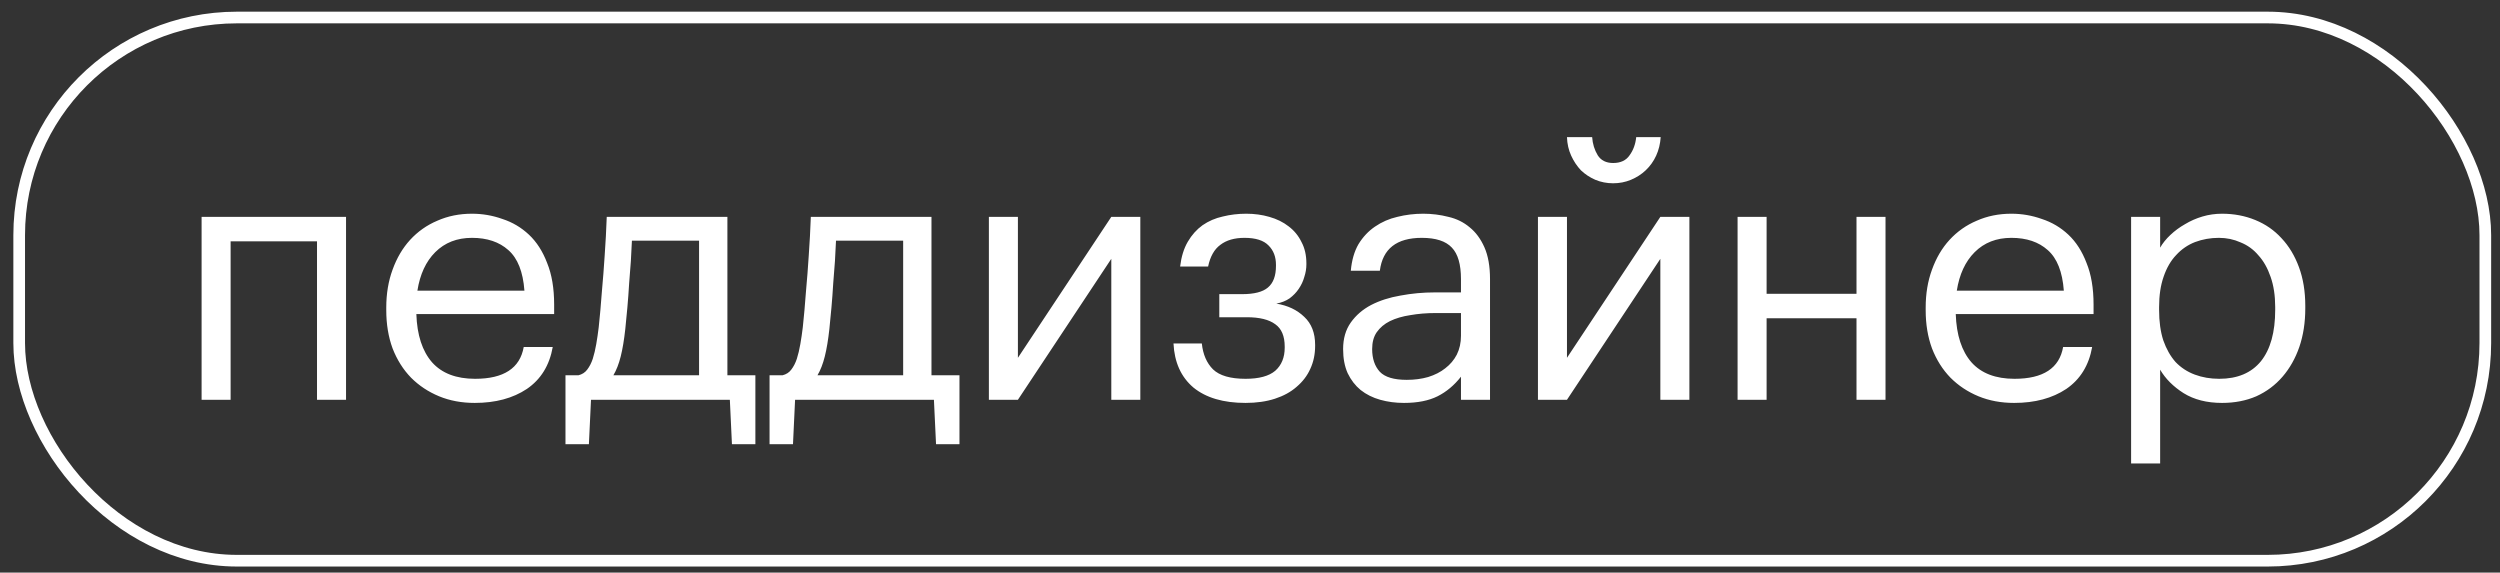
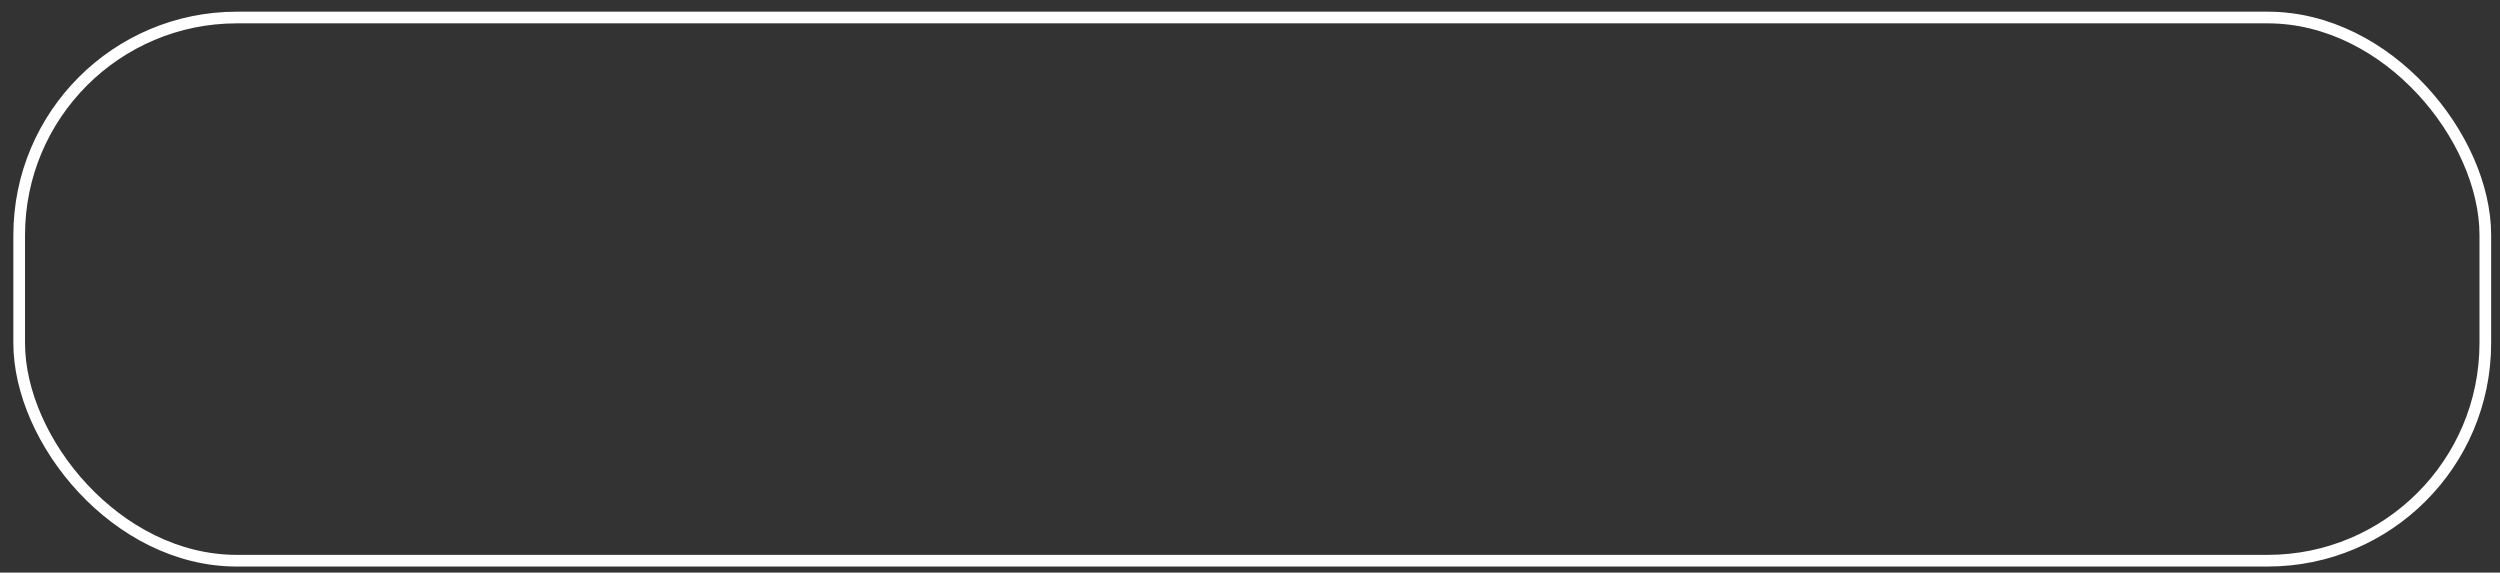
<svg xmlns="http://www.w3.org/2000/svg" width="179" height="41" viewBox="0 0 179 41" fill="none">
  <rect x="0" y="0" width="179" height="41" fill="#333333" stroke="none" />
  <rect x="1.374" y="1.254" width="176.575" height="38.892" rx="15.583" stroke="white" stroke-width="0.835" />
-   <path d="M22.698 17.28H16.512V28.624H14.434V15.527H24.776V28.624H22.698V17.28ZM33.993 28.849C33.058 28.849 32.206 28.691 31.439 28.374C30.671 28.056 30.003 27.614 29.435 27.046C28.868 26.462 28.425 25.761 28.108 24.943C27.808 24.125 27.657 23.215 27.657 22.213V22.013C27.657 21.028 27.808 20.127 28.108 19.308C28.409 18.474 28.826 17.764 29.36 17.18C29.911 16.579 30.562 16.12 31.313 15.803C32.065 15.469 32.891 15.302 33.792 15.302C34.544 15.302 35.27 15.427 35.971 15.678C36.689 15.911 37.323 16.287 37.874 16.804C38.425 17.322 38.859 17.998 39.176 18.833C39.51 19.651 39.677 20.644 39.677 21.813V22.489H29.811C29.861 23.991 30.237 25.143 30.938 25.945C31.639 26.729 32.666 27.122 34.018 27.122C36.071 27.122 37.232 26.362 37.499 24.843H39.577C39.343 26.162 38.726 27.163 37.724 27.848C36.722 28.515 35.479 28.849 33.993 28.849ZM37.549 20.811C37.449 19.459 37.065 18.491 36.397 17.906C35.746 17.322 34.878 17.03 33.792 17.03C32.724 17.03 31.848 17.372 31.163 18.056C30.495 18.724 30.07 19.642 29.886 20.811H37.549ZM44.77 23.566C44.686 24.334 44.578 24.985 44.444 25.519C44.311 26.053 44.135 26.504 43.918 26.871H50.053V17.23H45.245C45.229 17.664 45.204 18.148 45.17 18.683C45.137 19.2 45.095 19.743 45.045 20.31C45.012 20.878 44.97 21.445 44.92 22.013C44.87 22.564 44.82 23.081 44.77 23.566ZM42.165 31.804H40.488V26.871H41.414C41.681 26.804 41.89 26.671 42.04 26.47C42.207 26.253 42.341 25.995 42.441 25.694C42.541 25.377 42.624 25.026 42.691 24.642C42.758 24.258 42.816 23.858 42.867 23.44C42.95 22.672 43.025 21.829 43.092 20.911C43.175 19.993 43.242 19.133 43.292 18.332C43.359 17.397 43.409 16.462 43.443 15.527H52.082V26.871H54.085V31.804H52.407L52.257 28.624H42.316L42.165 31.804ZM59.382 23.566C59.298 24.334 59.19 24.985 59.056 25.519C58.923 26.053 58.748 26.504 58.531 26.871H64.666V17.23H59.858C59.841 17.664 59.816 18.148 59.783 18.683C59.749 19.2 59.708 19.743 59.657 20.31C59.624 20.878 59.582 21.445 59.532 22.013C59.482 22.564 59.432 23.081 59.382 23.566ZM56.778 31.804H55.1V26.871H56.026C56.294 26.804 56.502 26.671 56.652 26.47C56.819 26.253 56.953 25.995 57.053 25.694C57.153 25.377 57.237 25.026 57.303 24.642C57.37 24.258 57.429 23.858 57.479 23.44C57.562 22.672 57.637 21.829 57.704 20.911C57.788 19.993 57.854 19.133 57.904 18.332C57.971 17.397 58.021 16.462 58.055 15.527H66.694V26.871H68.698V31.804H67.02L66.869 28.624H56.928L56.778 31.804ZM70.804 28.624V15.527H72.882V25.619L79.569 15.527H81.647V28.624H79.569V18.532L72.882 28.624H70.804ZM93.537 18.933C93.537 19.233 93.487 19.534 93.387 19.834C93.304 20.135 93.17 20.419 92.987 20.686C92.82 20.936 92.603 21.162 92.335 21.362C92.068 21.546 91.751 21.671 91.384 21.738C92.202 21.871 92.87 22.188 93.387 22.689C93.905 23.173 94.163 23.841 94.163 24.692V24.768C94.163 25.369 94.047 25.919 93.813 26.42C93.596 26.904 93.27 27.33 92.836 27.698C92.419 28.065 91.901 28.349 91.284 28.549C90.666 28.749 89.965 28.849 89.18 28.849C87.594 28.849 86.35 28.482 85.449 27.748C84.564 26.996 84.088 25.945 84.022 24.592H86.05C86.133 25.377 86.4 25.995 86.851 26.445C87.319 26.896 88.095 27.122 89.18 27.122C90.148 27.122 90.858 26.93 91.309 26.546C91.76 26.145 91.985 25.594 91.985 24.893V24.818C91.985 24.066 91.76 23.532 91.309 23.215C90.858 22.881 90.182 22.714 89.28 22.714H87.302V21.061H88.93C89.798 21.061 90.416 20.903 90.783 20.586C91.167 20.268 91.359 19.751 91.359 19.033V18.958C91.359 18.39 91.183 17.931 90.833 17.581C90.482 17.213 89.906 17.03 89.105 17.03C88.387 17.03 87.811 17.197 87.377 17.531C86.943 17.848 86.651 18.365 86.501 19.083H84.497C84.581 18.382 84.764 17.789 85.048 17.305C85.332 16.821 85.683 16.429 86.1 16.128C86.534 15.828 87.018 15.619 87.552 15.502C88.087 15.369 88.646 15.302 89.23 15.302C89.815 15.302 90.365 15.377 90.883 15.527C91.417 15.678 91.876 15.903 92.26 16.203C92.661 16.504 92.97 16.88 93.187 17.33C93.421 17.764 93.537 18.273 93.537 18.858V18.933ZM100.525 28.849C99.924 28.849 99.356 28.774 98.822 28.624C98.288 28.474 97.82 28.24 97.419 27.923C97.035 27.606 96.727 27.205 96.493 26.721C96.276 26.237 96.167 25.661 96.167 24.993C96.167 24.242 96.351 23.607 96.718 23.09C97.086 22.572 97.57 22.155 98.171 21.838C98.788 21.52 99.49 21.295 100.274 21.162C101.076 21.011 101.894 20.936 102.728 20.936H104.606V19.985C104.606 18.933 104.389 18.182 103.955 17.731C103.521 17.264 102.803 17.03 101.802 17.03C99.999 17.03 98.997 17.814 98.797 19.384H96.718C96.785 18.632 96.969 17.998 97.269 17.48C97.586 16.963 97.979 16.546 98.446 16.228C98.93 15.895 99.465 15.661 100.049 15.527C100.65 15.377 101.268 15.302 101.902 15.302C102.52 15.302 103.121 15.377 103.705 15.527C104.289 15.661 104.798 15.911 105.232 16.279C105.667 16.629 106.017 17.105 106.284 17.706C106.551 18.307 106.685 19.067 106.685 19.985V28.624H104.606V26.971C104.122 27.589 103.563 28.056 102.929 28.374C102.294 28.691 101.493 28.849 100.525 28.849ZM100.725 27.197C101.276 27.197 101.785 27.13 102.253 26.996C102.737 26.846 103.146 26.637 103.48 26.37C103.83 26.103 104.106 25.778 104.306 25.394C104.506 24.993 104.606 24.542 104.606 24.041V22.414H102.803C102.152 22.414 101.543 22.464 100.975 22.564C100.424 22.647 99.94 22.789 99.523 22.99C99.122 23.19 98.805 23.457 98.571 23.791C98.354 24.108 98.246 24.509 98.246 24.993C98.246 25.677 98.43 26.22 98.797 26.621C99.164 27.005 99.807 27.197 100.725 27.197ZM115.501 13.123C115.05 13.123 114.624 13.04 114.223 12.873C113.839 12.706 113.497 12.48 113.197 12.197C112.913 11.896 112.679 11.546 112.496 11.145C112.312 10.744 112.212 10.302 112.195 9.818H113.998C114.031 10.302 114.165 10.736 114.399 11.12C114.632 11.487 115 11.671 115.501 11.671C116.035 11.671 116.427 11.487 116.677 11.12C116.945 10.753 117.103 10.319 117.153 9.818H118.906C118.873 10.302 118.764 10.744 118.581 11.145C118.397 11.546 118.147 11.896 117.829 12.197C117.529 12.48 117.178 12.706 116.778 12.873C116.377 13.04 115.951 13.123 115.501 13.123ZM110.117 28.624V15.527H112.195V25.619L118.881 15.527H120.96V28.624H118.881V18.532L112.195 28.624H110.117ZM132.925 22.789H126.489V28.624H124.411V15.527H126.489V21.036H132.925V15.527H135.003V28.624H132.925V22.789ZM144.214 28.849C143.279 28.849 142.428 28.691 141.66 28.374C140.892 28.056 140.224 27.614 139.657 27.046C139.089 26.462 138.647 25.761 138.33 24.943C138.029 24.125 137.879 23.215 137.879 22.213V22.013C137.879 21.028 138.029 20.127 138.33 19.308C138.63 18.474 139.047 17.764 139.582 17.18C140.133 16.579 140.784 16.12 141.535 15.803C142.286 15.469 143.112 15.302 144.014 15.302C144.765 15.302 145.491 15.427 146.193 15.678C146.91 15.911 147.545 16.287 148.096 16.804C148.647 17.322 149.081 17.998 149.398 18.833C149.732 19.651 149.899 20.644 149.899 21.813V22.489H140.032C140.082 23.991 140.458 25.143 141.159 25.945C141.86 26.729 142.887 27.122 144.239 27.122C146.293 27.122 147.453 26.362 147.72 24.843H149.799C149.565 26.162 148.947 27.163 147.946 27.848C146.944 28.515 145.7 28.849 144.214 28.849ZM147.77 20.811C147.67 19.459 147.286 18.491 146.618 17.906C145.967 17.322 145.099 17.03 144.014 17.03C142.946 17.03 142.069 17.372 141.385 18.056C140.717 18.724 140.291 19.642 140.107 20.811H147.77ZM152.587 15.527H154.666V17.731C154.849 17.414 155.091 17.113 155.392 16.829C155.709 16.529 156.06 16.27 156.444 16.053C156.828 15.819 157.245 15.636 157.696 15.502C158.146 15.369 158.614 15.302 159.098 15.302C159.949 15.302 160.742 15.452 161.477 15.753C162.212 16.053 162.838 16.487 163.355 17.055C163.889 17.622 164.307 18.315 164.607 19.133C164.908 19.951 165.058 20.869 165.058 21.888V22.088C165.058 23.09 164.916 24.008 164.632 24.843C164.348 25.661 163.948 26.37 163.43 26.971C162.913 27.572 162.287 28.04 161.552 28.374C160.818 28.691 160 28.849 159.098 28.849C158.013 28.849 157.095 28.616 156.343 28.148C155.609 27.681 155.05 27.122 154.666 26.47V33.182H152.587V15.527ZM158.898 27.122C160.2 27.122 161.193 26.704 161.878 25.869C162.562 25.018 162.904 23.791 162.904 22.188V21.988C162.904 21.17 162.796 20.452 162.579 19.834C162.362 19.2 162.07 18.683 161.702 18.282C161.352 17.864 160.926 17.556 160.425 17.355C159.941 17.138 159.424 17.03 158.873 17.03C158.272 17.03 157.704 17.13 157.17 17.33C156.652 17.531 156.202 17.839 155.818 18.257C155.434 18.657 155.133 19.175 154.916 19.809C154.699 20.427 154.591 21.153 154.591 21.988V22.188C154.591 23.023 154.691 23.749 154.891 24.367C155.108 24.985 155.4 25.502 155.768 25.919C156.151 26.32 156.611 26.621 157.145 26.821C157.679 27.021 158.263 27.122 158.898 27.122Z" fill="white" />
</svg>